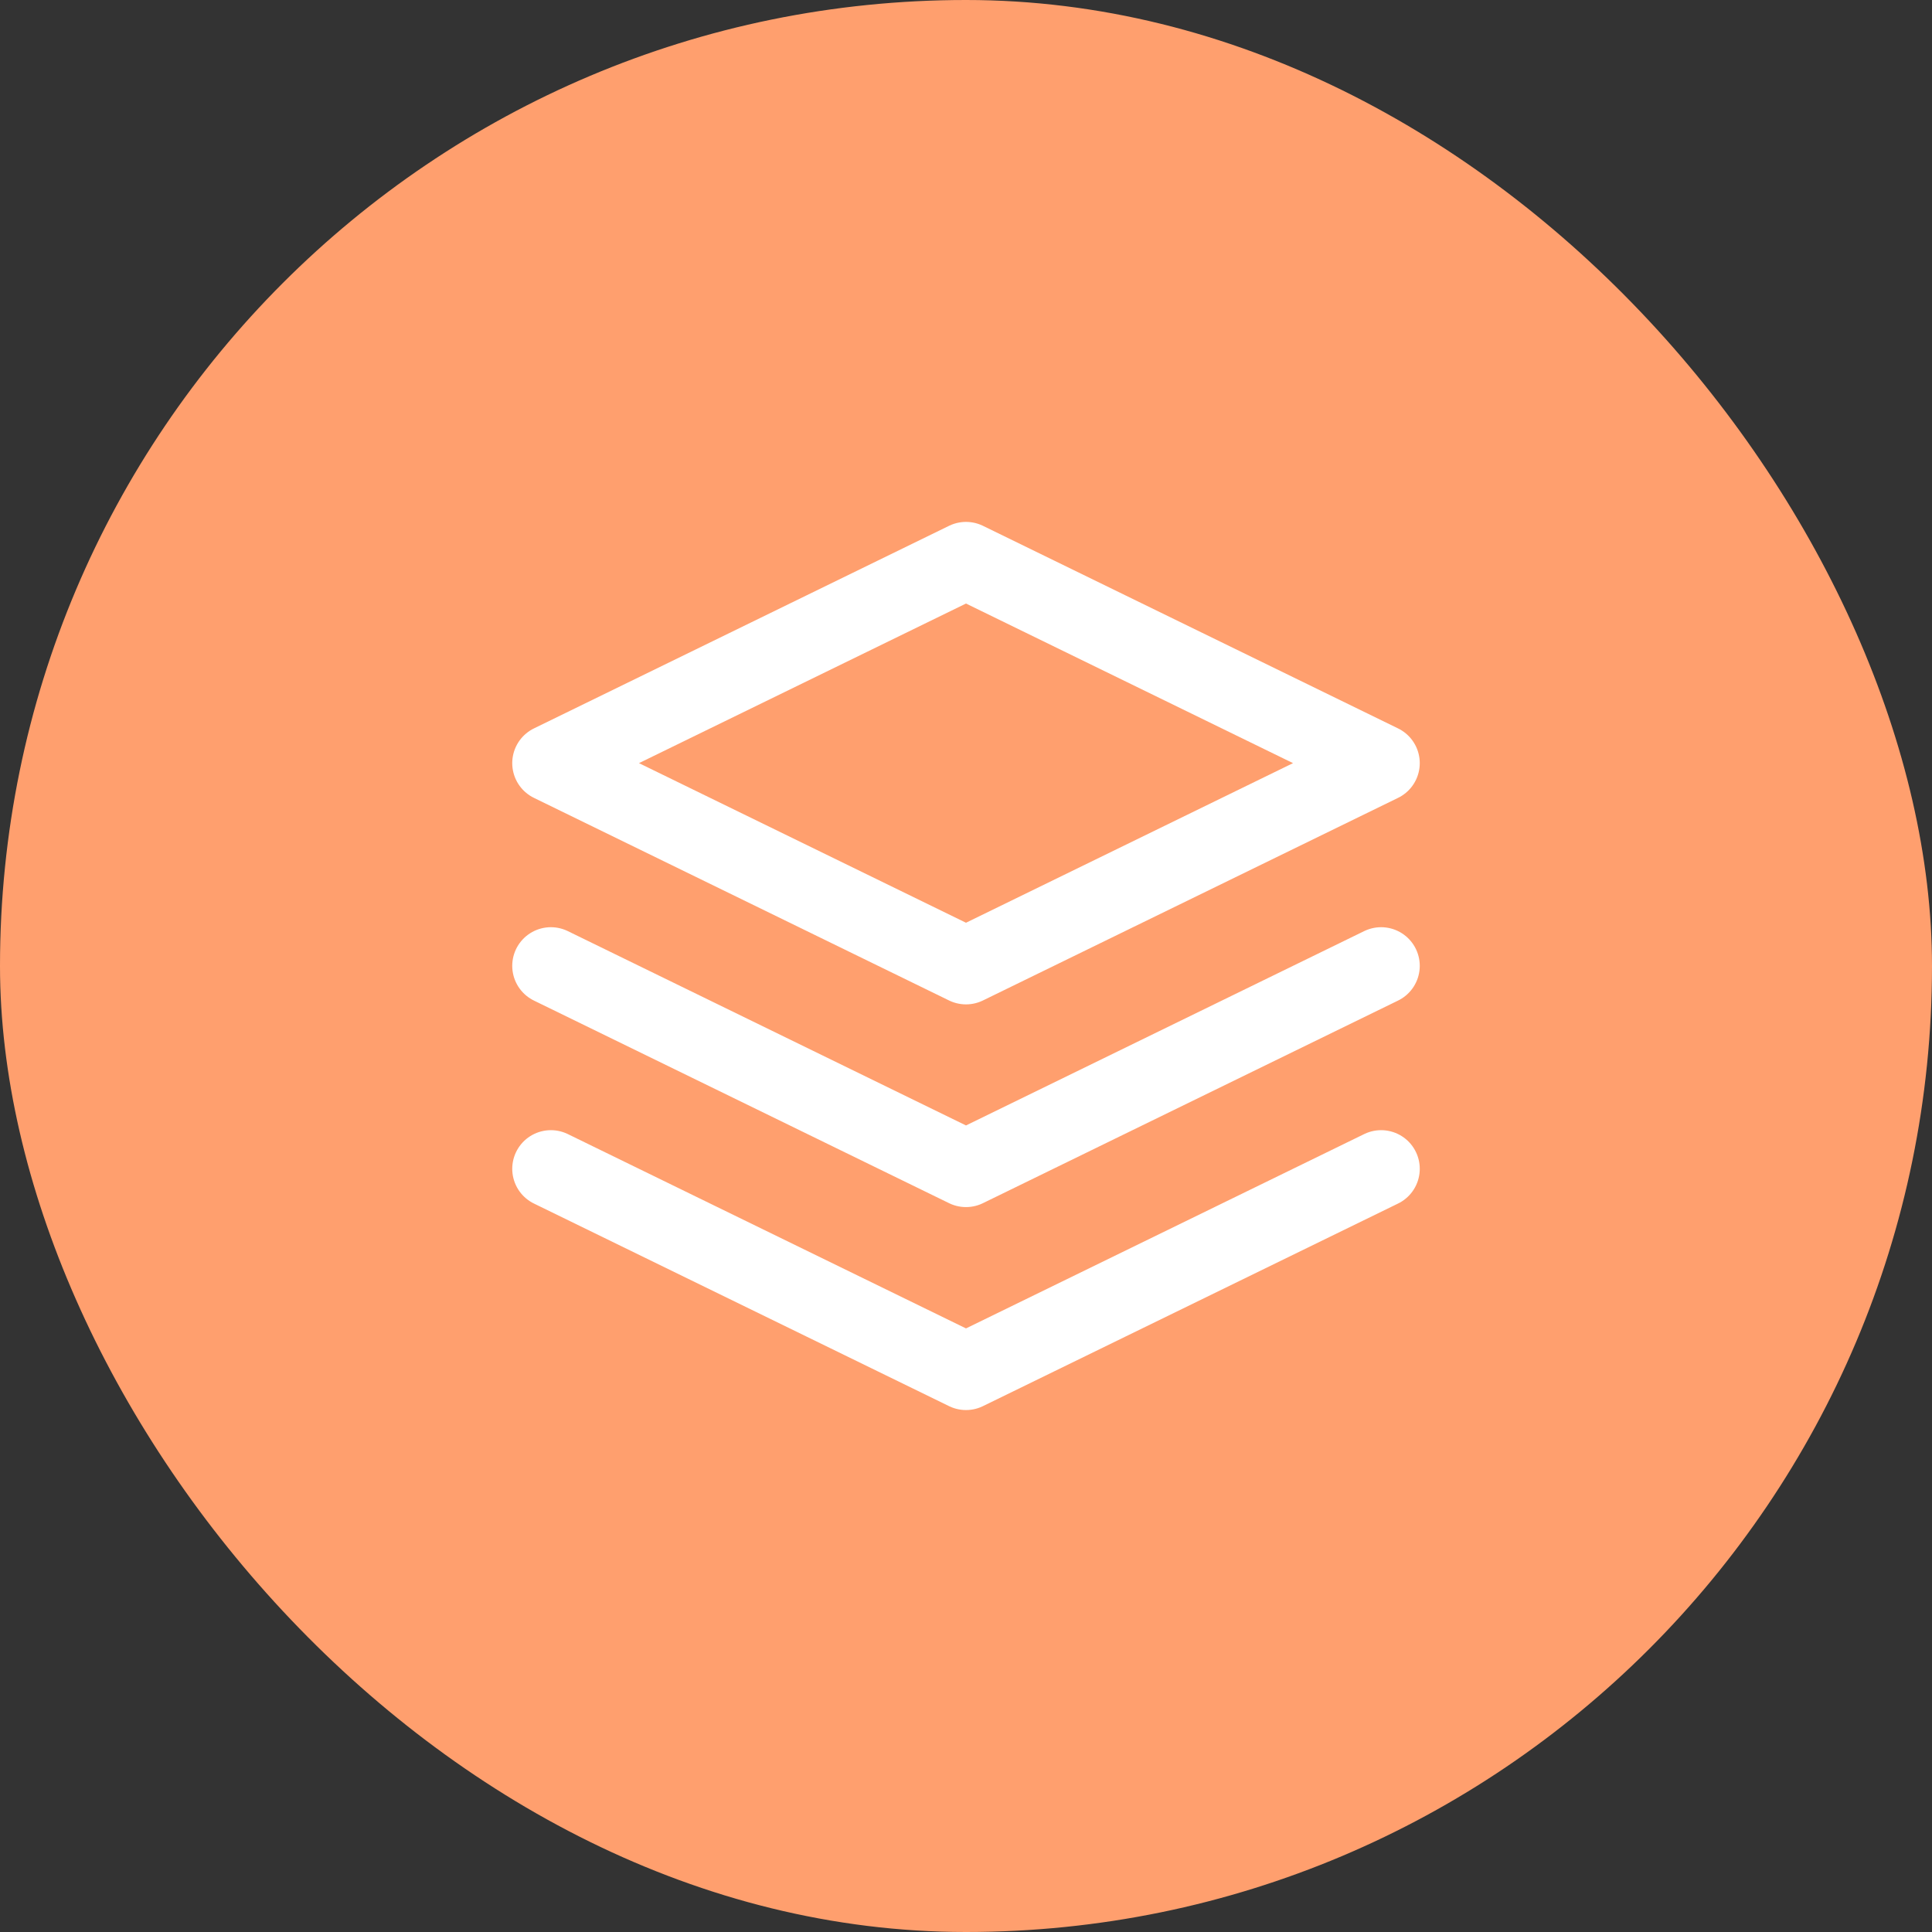
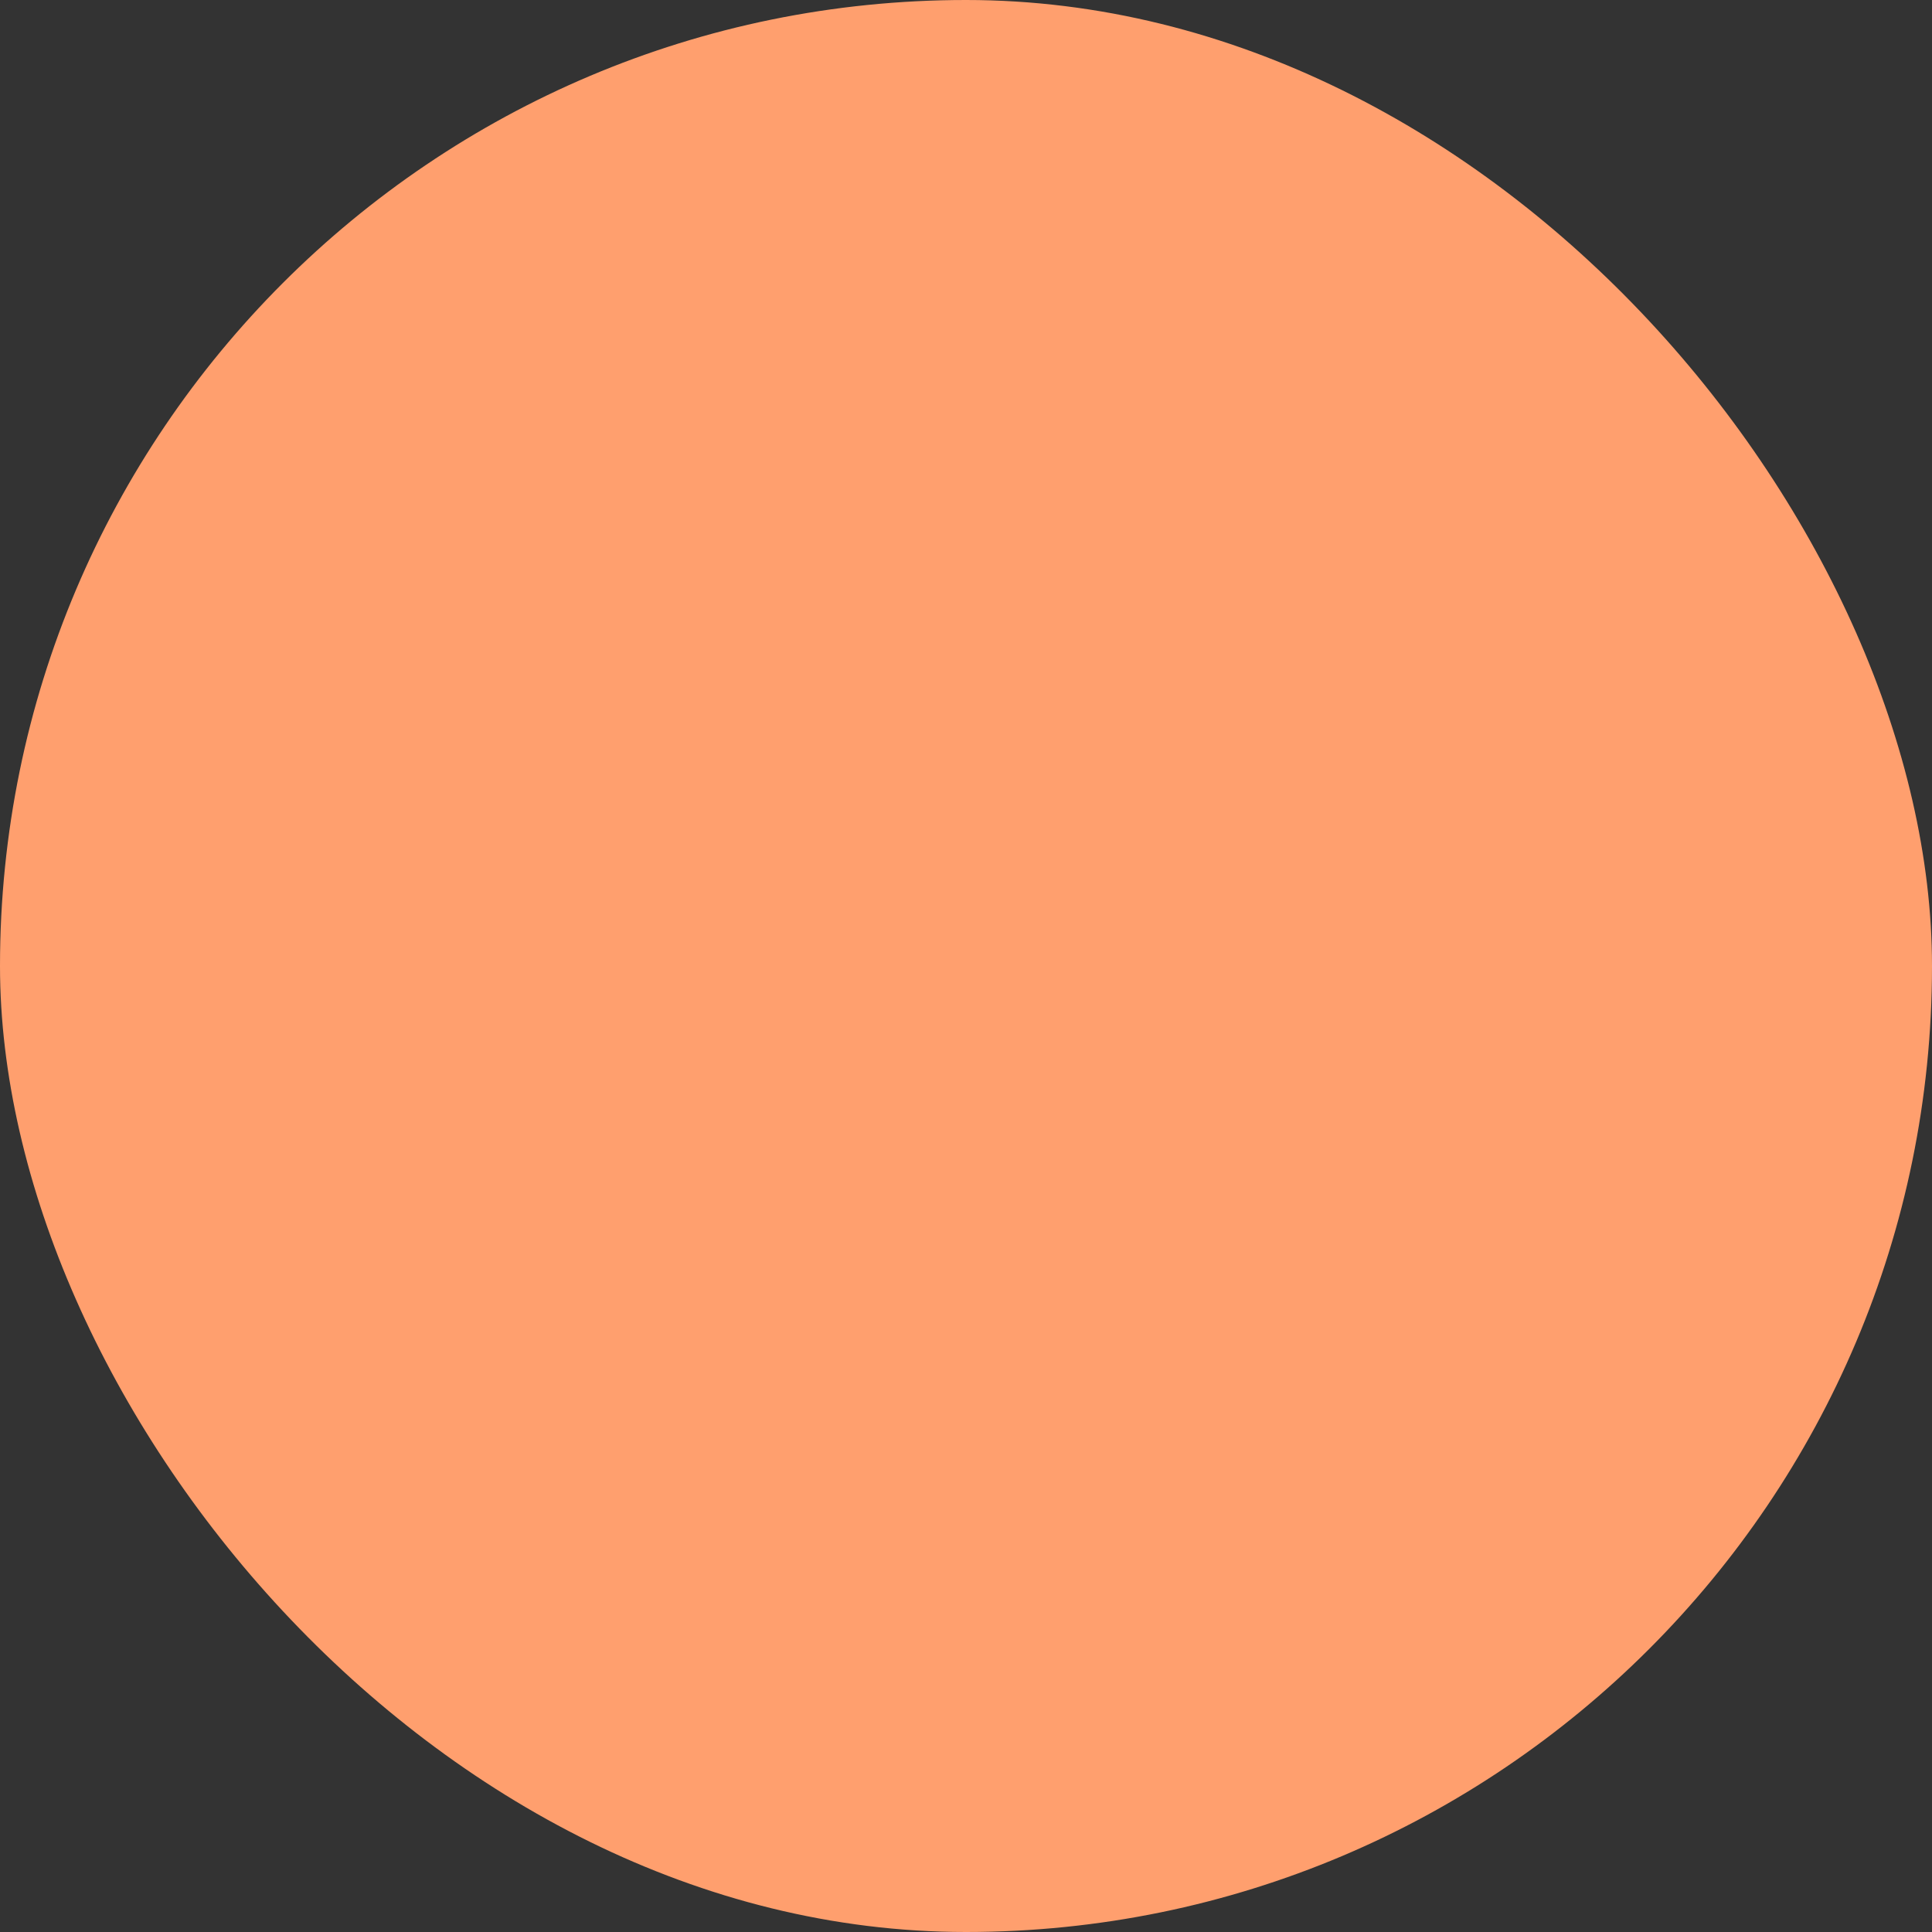
<svg xmlns="http://www.w3.org/2000/svg" width="37" height="37" fill="none">
  <rect width="100%" height="100%" fill="#333333" stroke="none" />
  <rect width="37" height="37" fill="#FF9F6E" rx="18.5" />
-   <path stroke="#fff" stroke-linecap="round" stroke-linejoin="round" stroke-width="1.48" d="m18.5 10.735-7.95 3.88 7.95 3.88 7.95-3.88-7.95-3.88zm-7.95 7.762 7.95 3.88 7.95-3.88m-15.9 3.887 7.95 3.88 7.95-3.88" />
</svg>